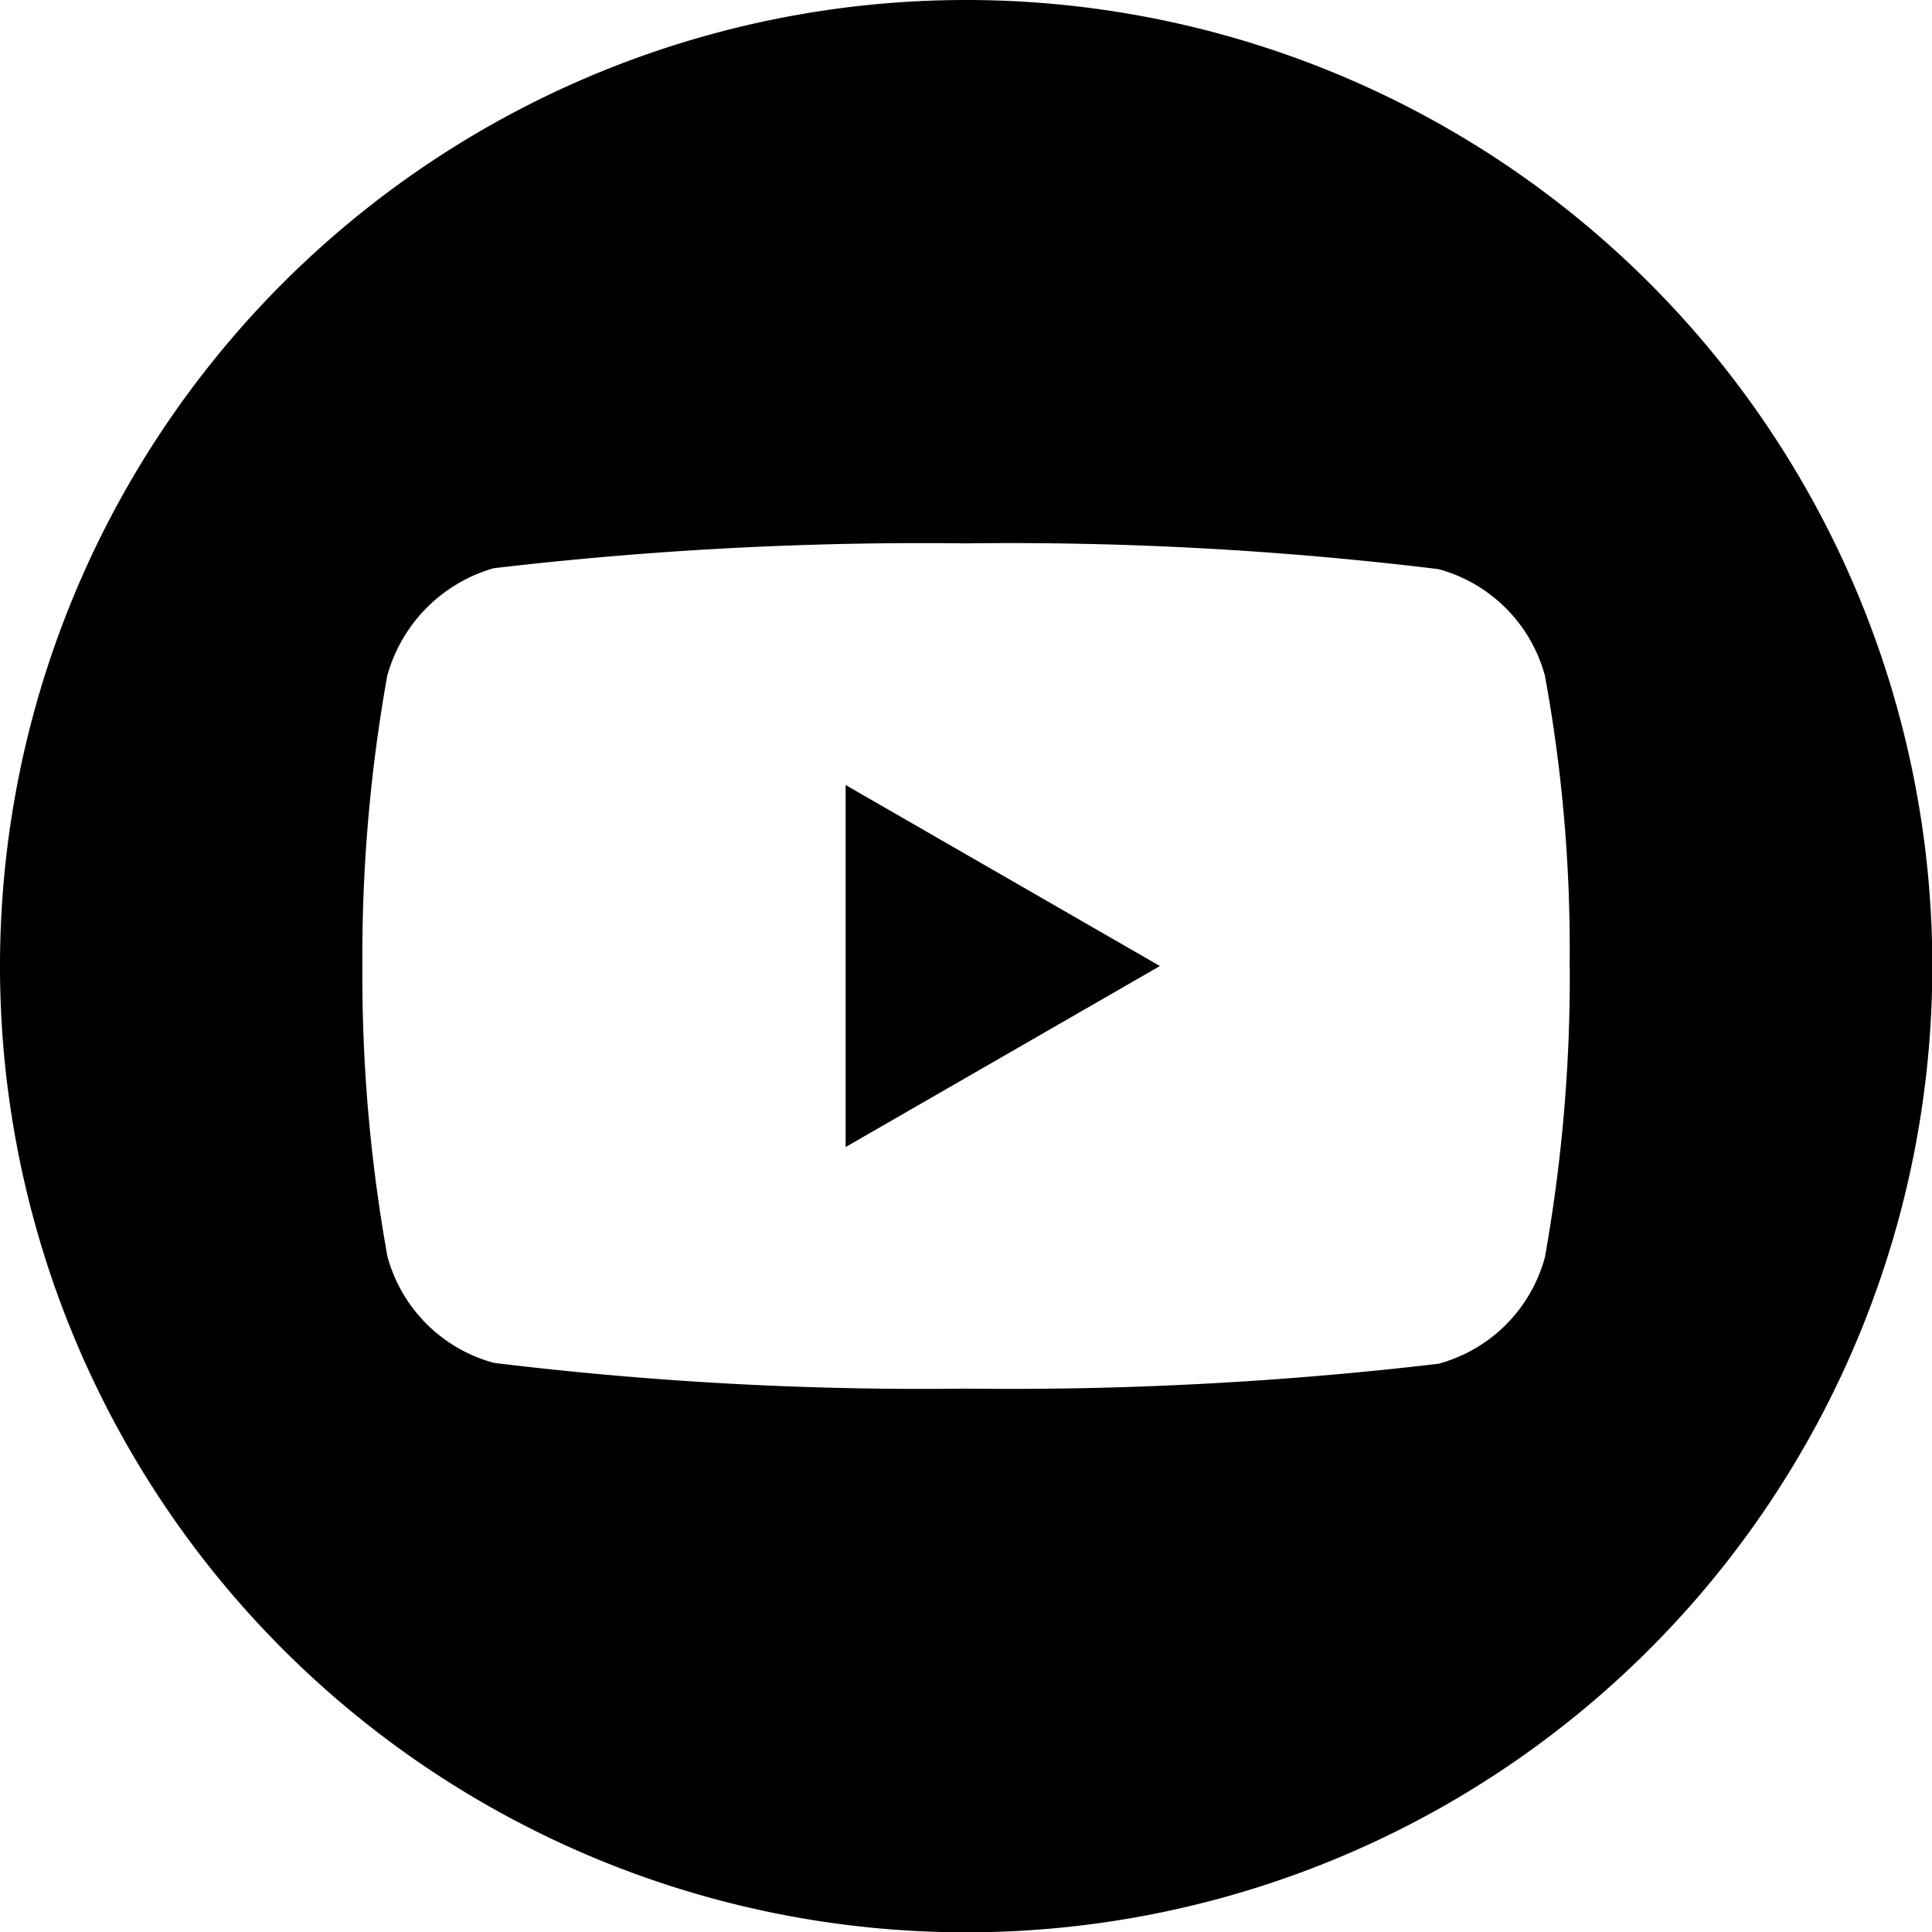
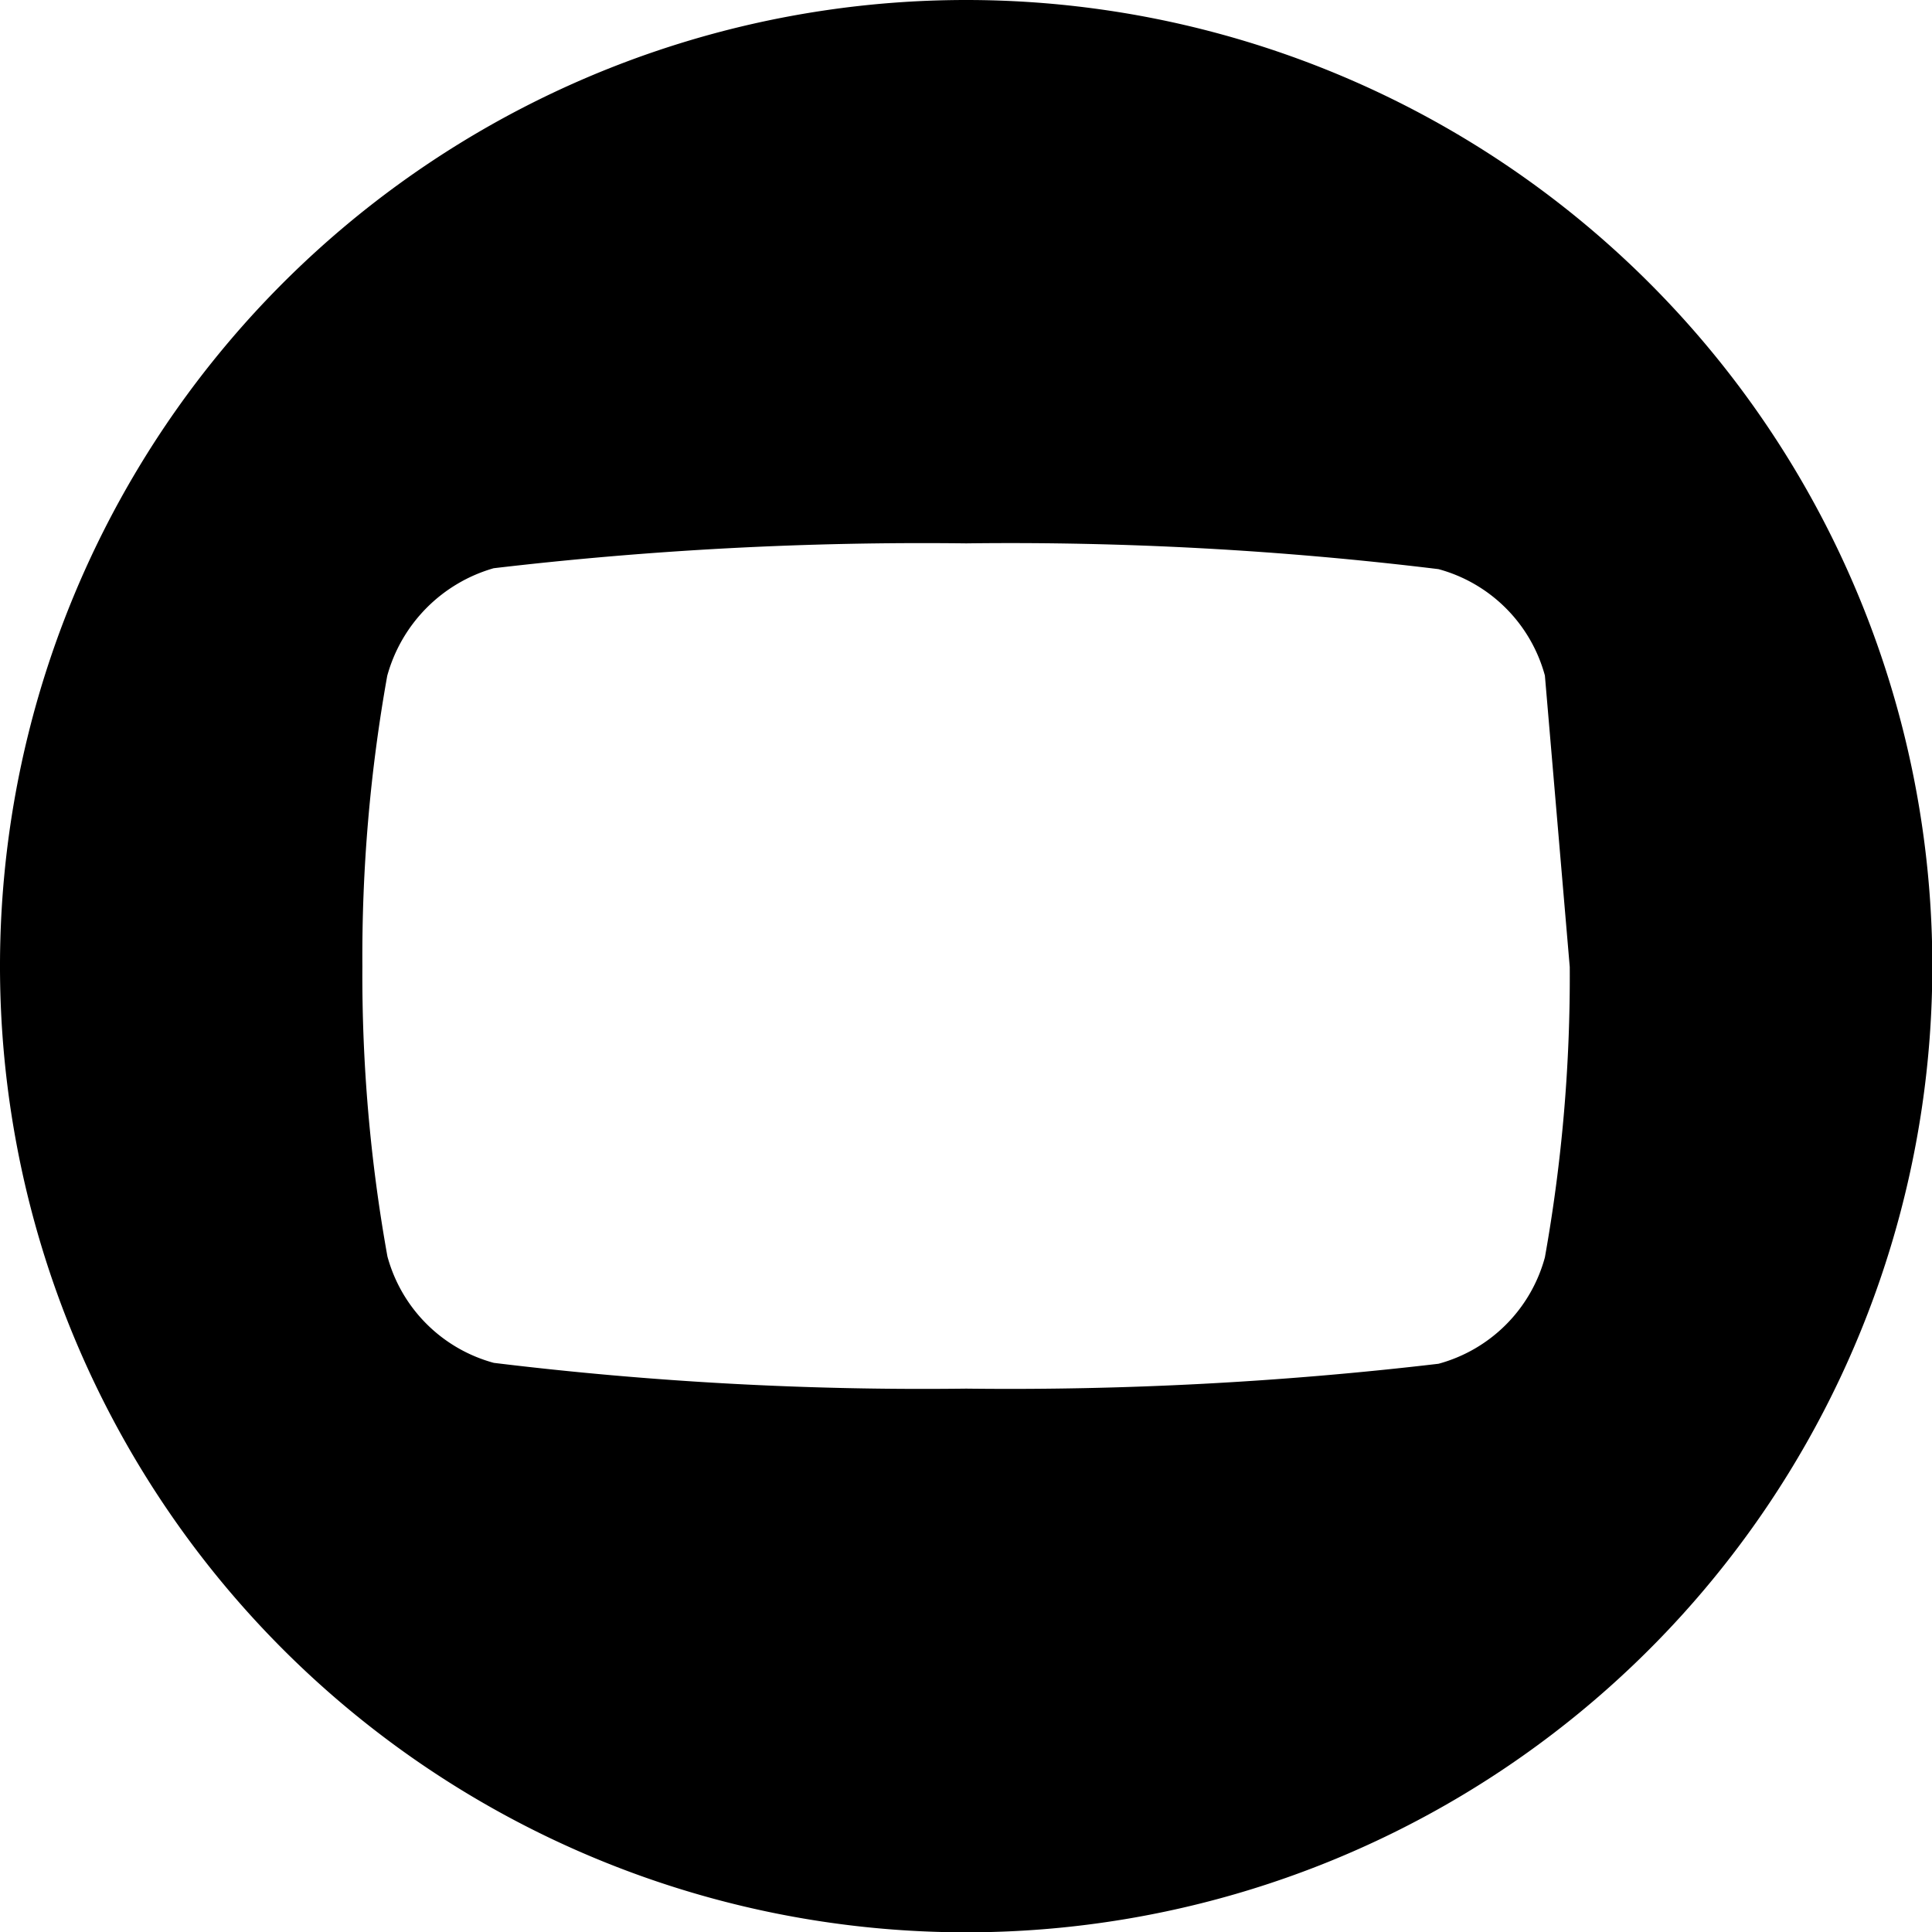
<svg xmlns="http://www.w3.org/2000/svg" width="29.995" height="29.995" viewBox="0 0 29.995 29.995">
  <g transform="translate(-743 -297)">
    <g transform="translate(743 297)">
-       <path d="M112.74,144.4a54.842,54.842,0,0,0-7.333-.4,57,57,0,0,0-7.333.386,2.4,2.4,0,0,0-1.652,1.667,26.512,26.512,0,0,0,0,9.016,2.349,2.349,0,0,0,1.652,1.652,54.959,54.959,0,0,0,7.333.4,57,57,0,0,0,7.333-.386,2.348,2.348,0,0,0,1.652-1.652,24.753,24.753,0,0,0,.386-4.508,23.488,23.488,0,0,0-.386-4.523A2.349,2.349,0,0,0,112.74,144.4Zm-9.2,8.97v-5.62l4.879,2.81Z" transform="translate(-90.409 -135.564)" fill="none" />
-       <path d="M224.113,213.659l4.879-2.81-4.879-2.81Z" transform="translate(-210.984 -195.851)" />
-       <path d="M15,0A15,15,0,1,0,30,15,15,15,0,0,0,15,0Zm9.371,15.013a24.753,24.753,0,0,1-.386,4.508,2.348,2.348,0,0,1-1.652,1.652A57,57,0,0,1,15,21.559a54.96,54.96,0,0,1-7.333-.4,2.349,2.349,0,0,1-1.652-1.652A24.644,24.644,0,0,1,5.626,15a24.736,24.736,0,0,1,.386-4.508A2.4,2.4,0,0,1,7.664,8.822,57,57,0,0,1,15,8.436a54.843,54.843,0,0,1,7.333.4,2.349,2.349,0,0,1,1.652,1.652A23.488,23.488,0,0,1,24.369,15.013Z" />
+       <path d="M15,0A15,15,0,1,0,30,15,15,15,0,0,0,15,0Zm9.371,15.013a24.753,24.753,0,0,1-.386,4.508,2.348,2.348,0,0,1-1.652,1.652A57,57,0,0,1,15,21.559a54.96,54.96,0,0,1-7.333-.4,2.349,2.349,0,0,1-1.652-1.652A24.644,24.644,0,0,1,5.626,15a24.736,24.736,0,0,1,.386-4.508A2.4,2.4,0,0,1,7.664,8.822,57,57,0,0,1,15,8.436a54.843,54.843,0,0,1,7.333.4,2.349,2.349,0,0,1,1.652,1.652Z" />
    </g>
  </g>
</svg>